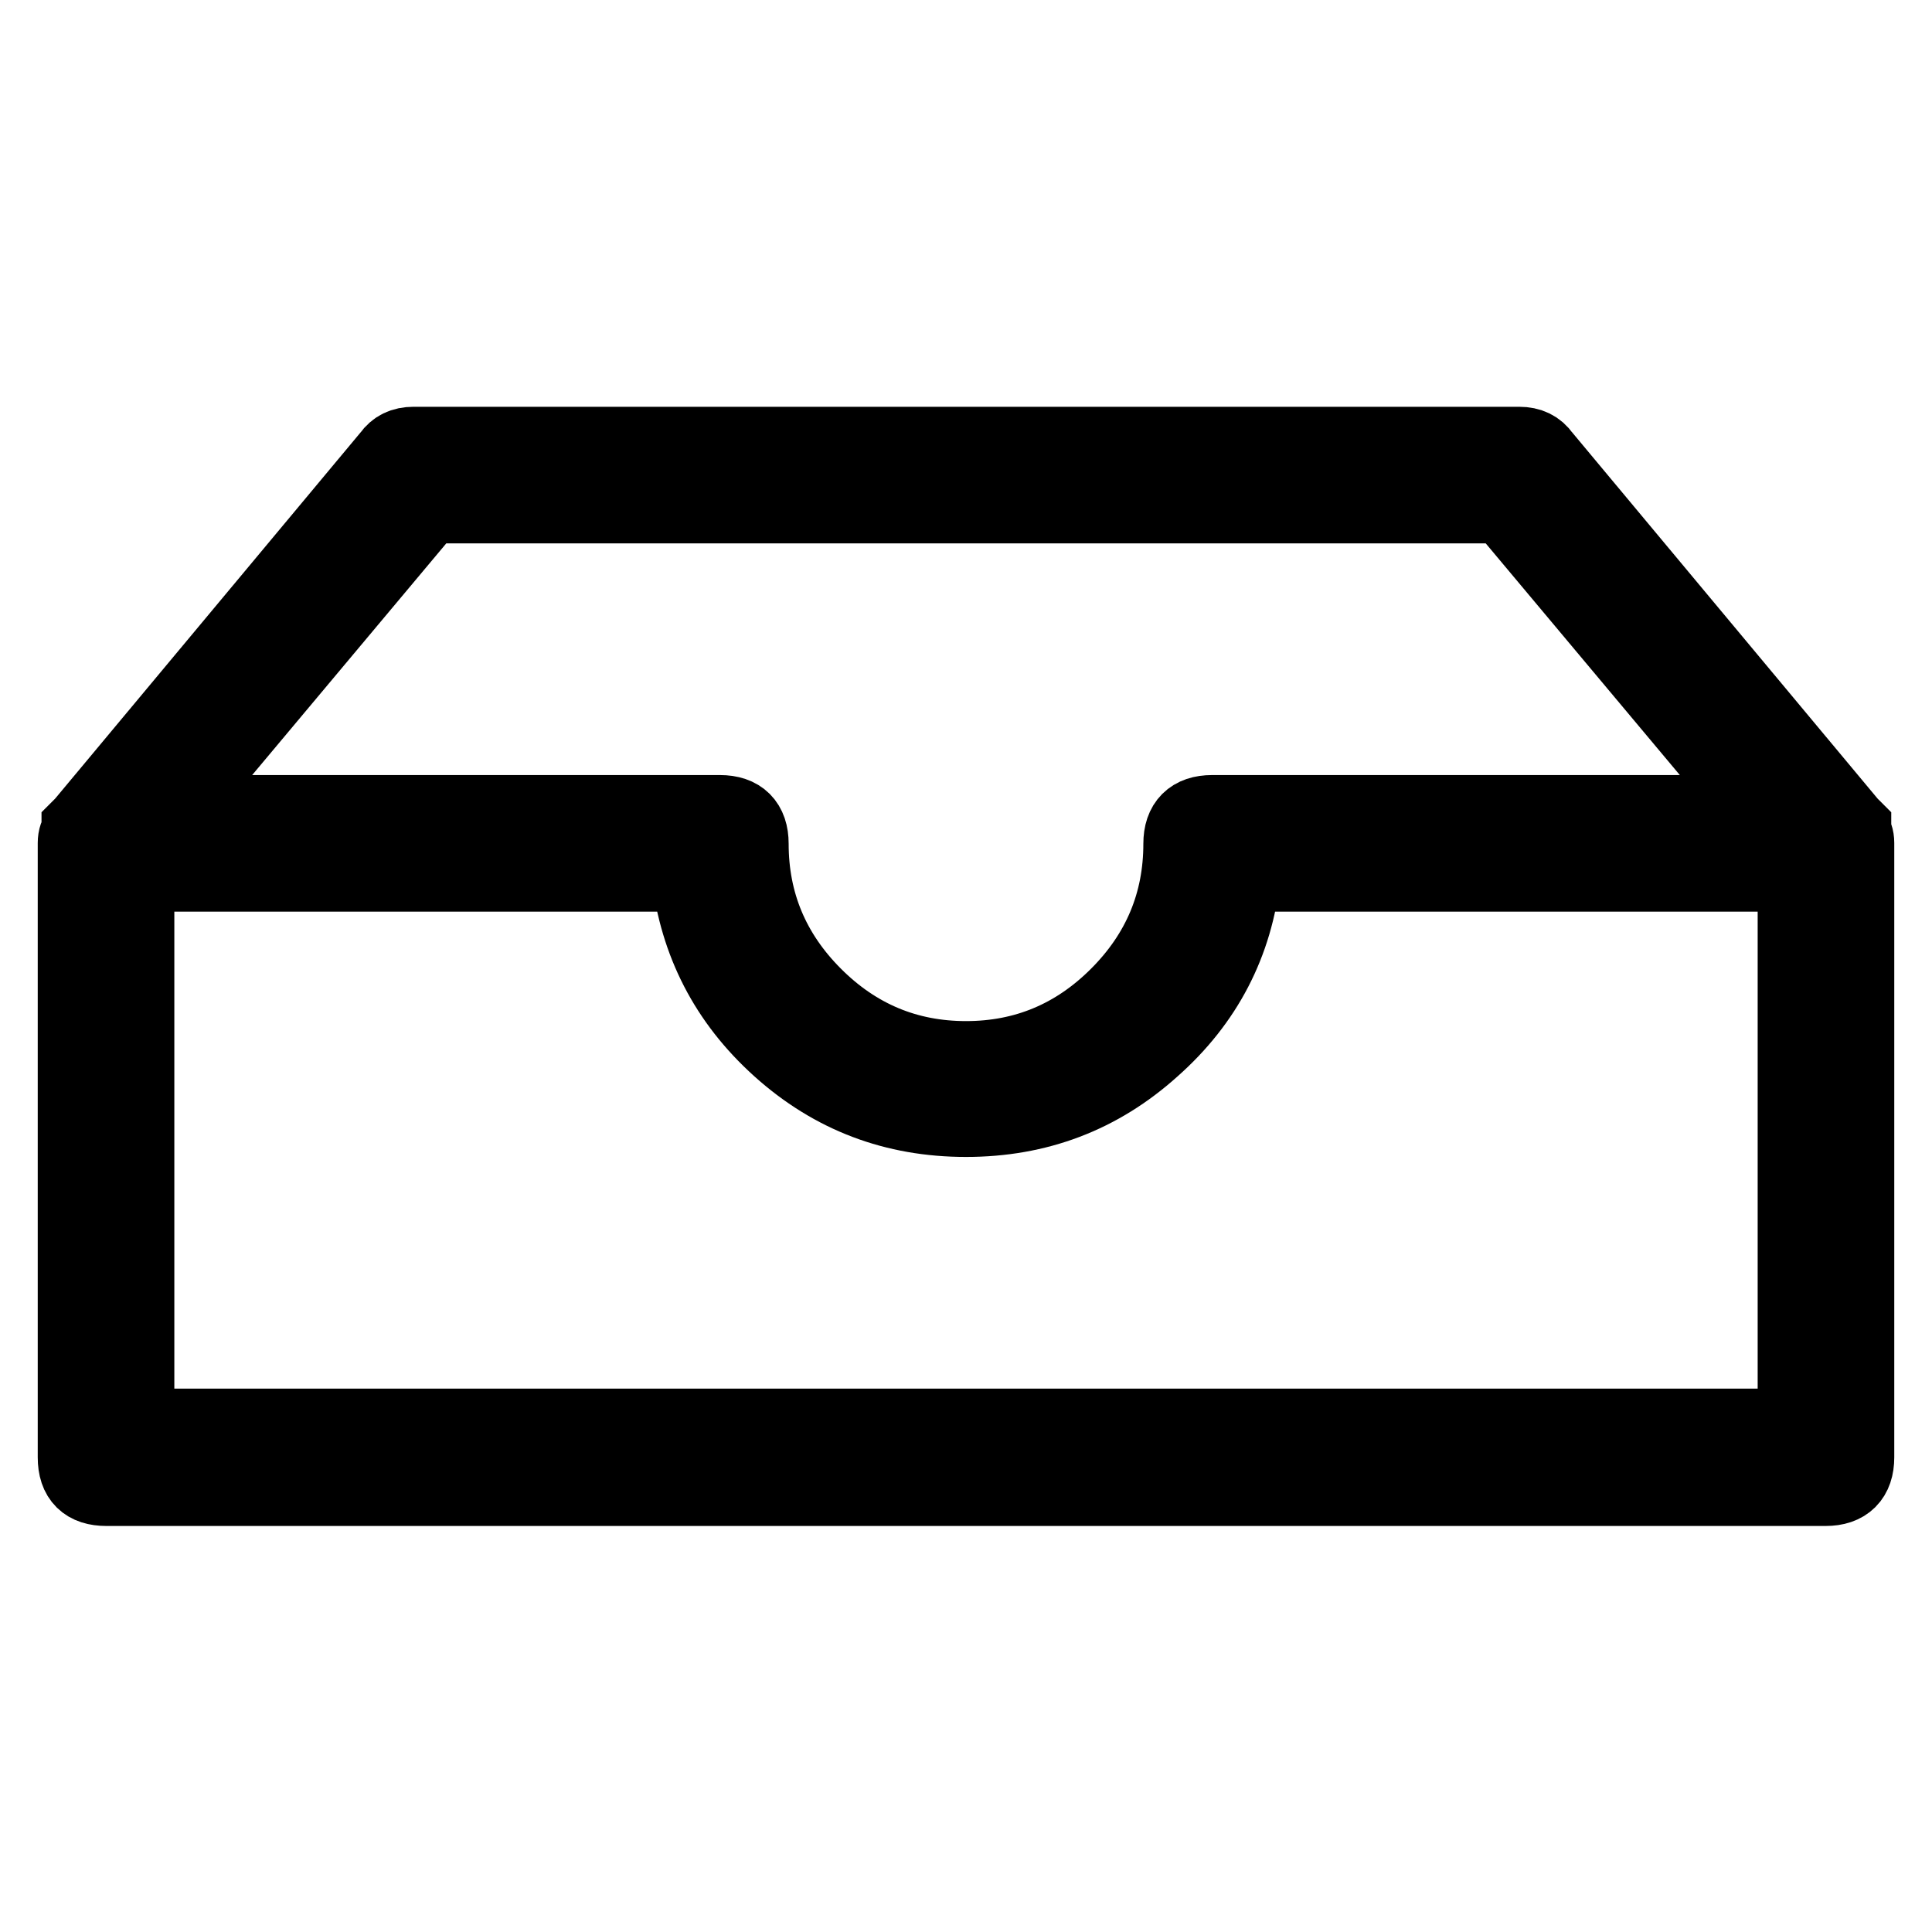
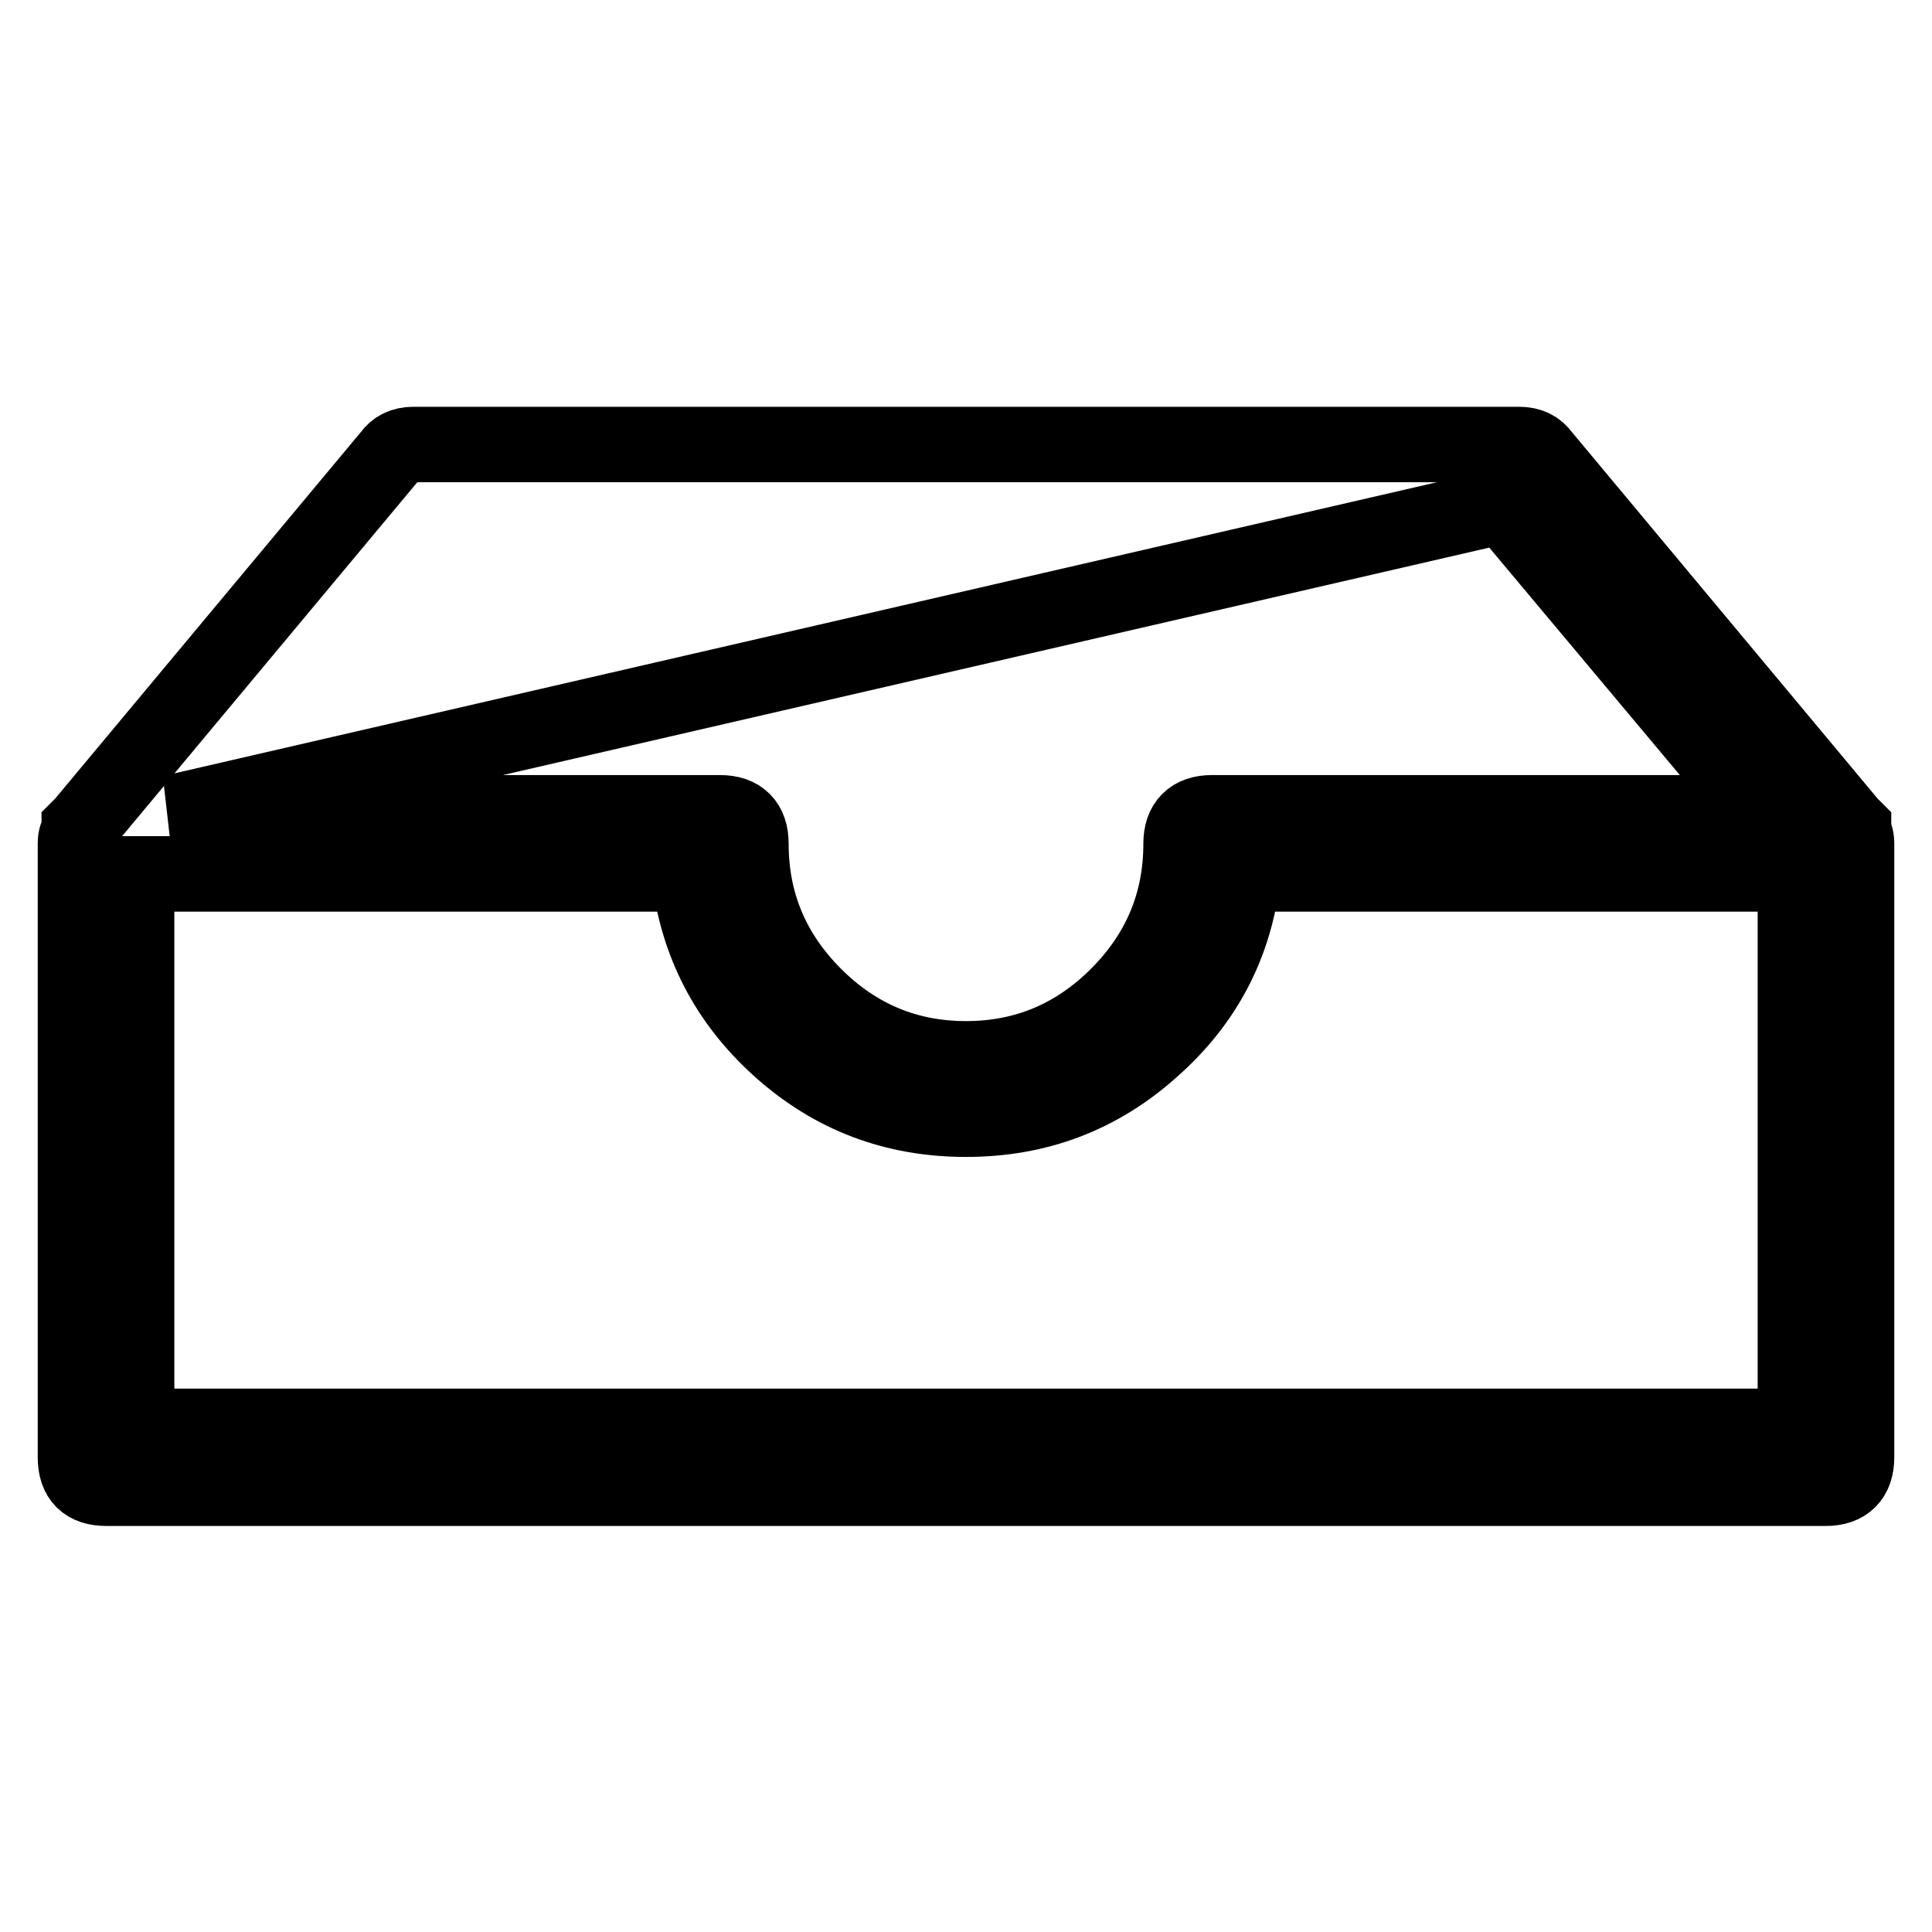
<svg xmlns="http://www.w3.org/2000/svg" version="1.1" x="0px" y="0px" viewBox="0 0 256 256" enable-background="new 0 0 256 256" xml:space="preserve">
  <g>
-     <path stroke-width="10" fill-opacity="0" stroke="#000000" d="M245.5,110.2c0.3,0.3,0.5,0.8,0.5,1.5v81.4c0,2.7-1.4,4.1-4.1,4.1H14.1c-2.7,0-4.1-1.3-4.1-4.1v-81.4 c0-0.7,0.2-1.2,0.5-1.5v-0.5l0.5-0.5l40.7-48.8c0.7-1,1.7-1.5,3.1-1.5h146.5c1.4,0,2.4,0.5,3.1,1.5l40.7,48.8l0.5,0.5V110.2 L245.5,110.2z M237.9,189v-73.2h-73.2c-1,9.2-5,16.9-12,23.1c-7,6.3-15.2,9.4-24.7,9.4c-9.5,0-17.7-3.1-24.7-9.4 c-7-6.3-10.9-14-12-23.1H18.1V189H237.9z M22.7,107.7h72.7c2.7,0,4.1,1.4,4.1,4.1c0,7.8,2.8,14.5,8.4,20.1 c5.6,5.6,12.3,8.4,20.1,8.4c7.8,0,14.5-2.8,20.1-8.4c5.6-5.6,8.4-12.3,8.4-20.1c0-2.7,1.4-4.1,4.1-4.1h72.7L199.2,67H56.8 L22.7,107.7z" />
+     <path stroke-width="10" fill-opacity="0" stroke="#000000" d="M245.5,110.2c0.3,0.3,0.5,0.8,0.5,1.5v81.4c0,2.7-1.4,4.1-4.1,4.1H14.1c-2.7,0-4.1-1.3-4.1-4.1v-81.4 c0-0.7,0.2-1.2,0.5-1.5v-0.5l0.5-0.5l40.7-48.8c0.7-1,1.7-1.5,3.1-1.5h146.5c1.4,0,2.4,0.5,3.1,1.5l40.7,48.8l0.5,0.5V110.2 L245.5,110.2z M237.9,189v-73.2h-73.2c-1,9.2-5,16.9-12,23.1c-7,6.3-15.2,9.4-24.7,9.4c-9.5,0-17.7-3.1-24.7-9.4 c-7-6.3-10.9-14-12-23.1H18.1V189H237.9z M22.7,107.7h72.7c2.7,0,4.1,1.4,4.1,4.1c0,7.8,2.8,14.5,8.4,20.1 c5.6,5.6,12.3,8.4,20.1,8.4c7.8,0,14.5-2.8,20.1-8.4c5.6-5.6,8.4-12.3,8.4-20.1c0-2.7,1.4-4.1,4.1-4.1h72.7L199.2,67L22.7,107.7z" />
  </g>
</svg>